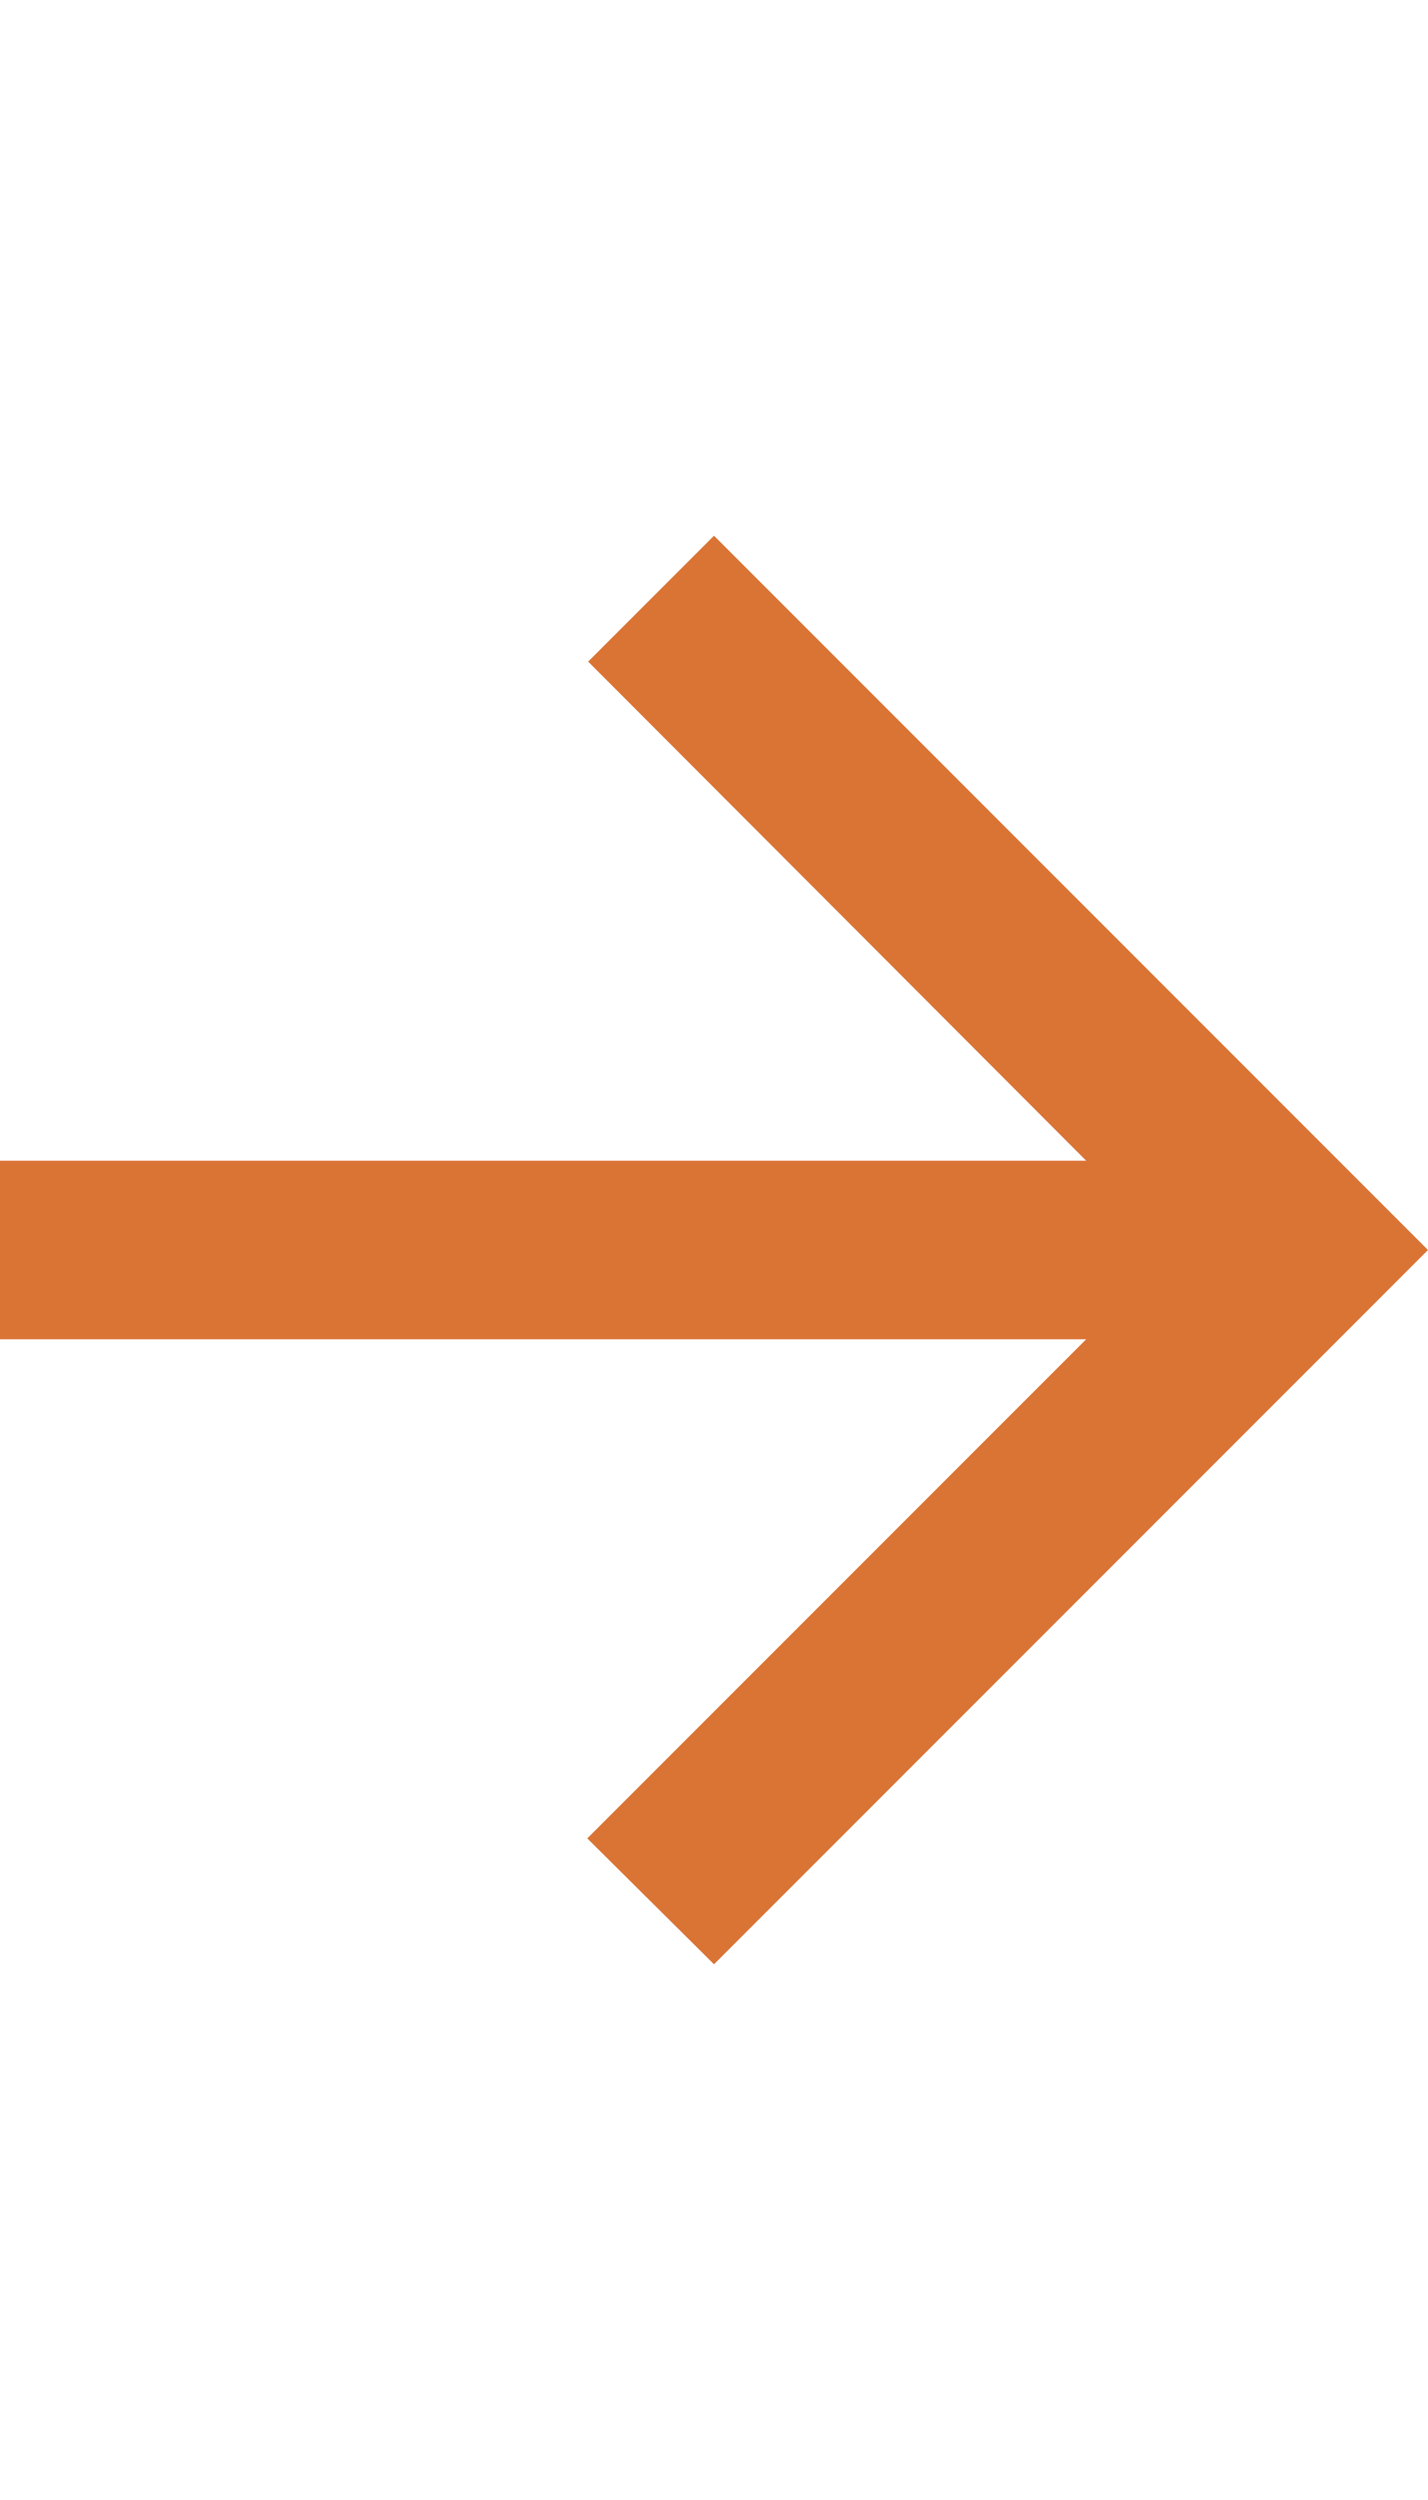
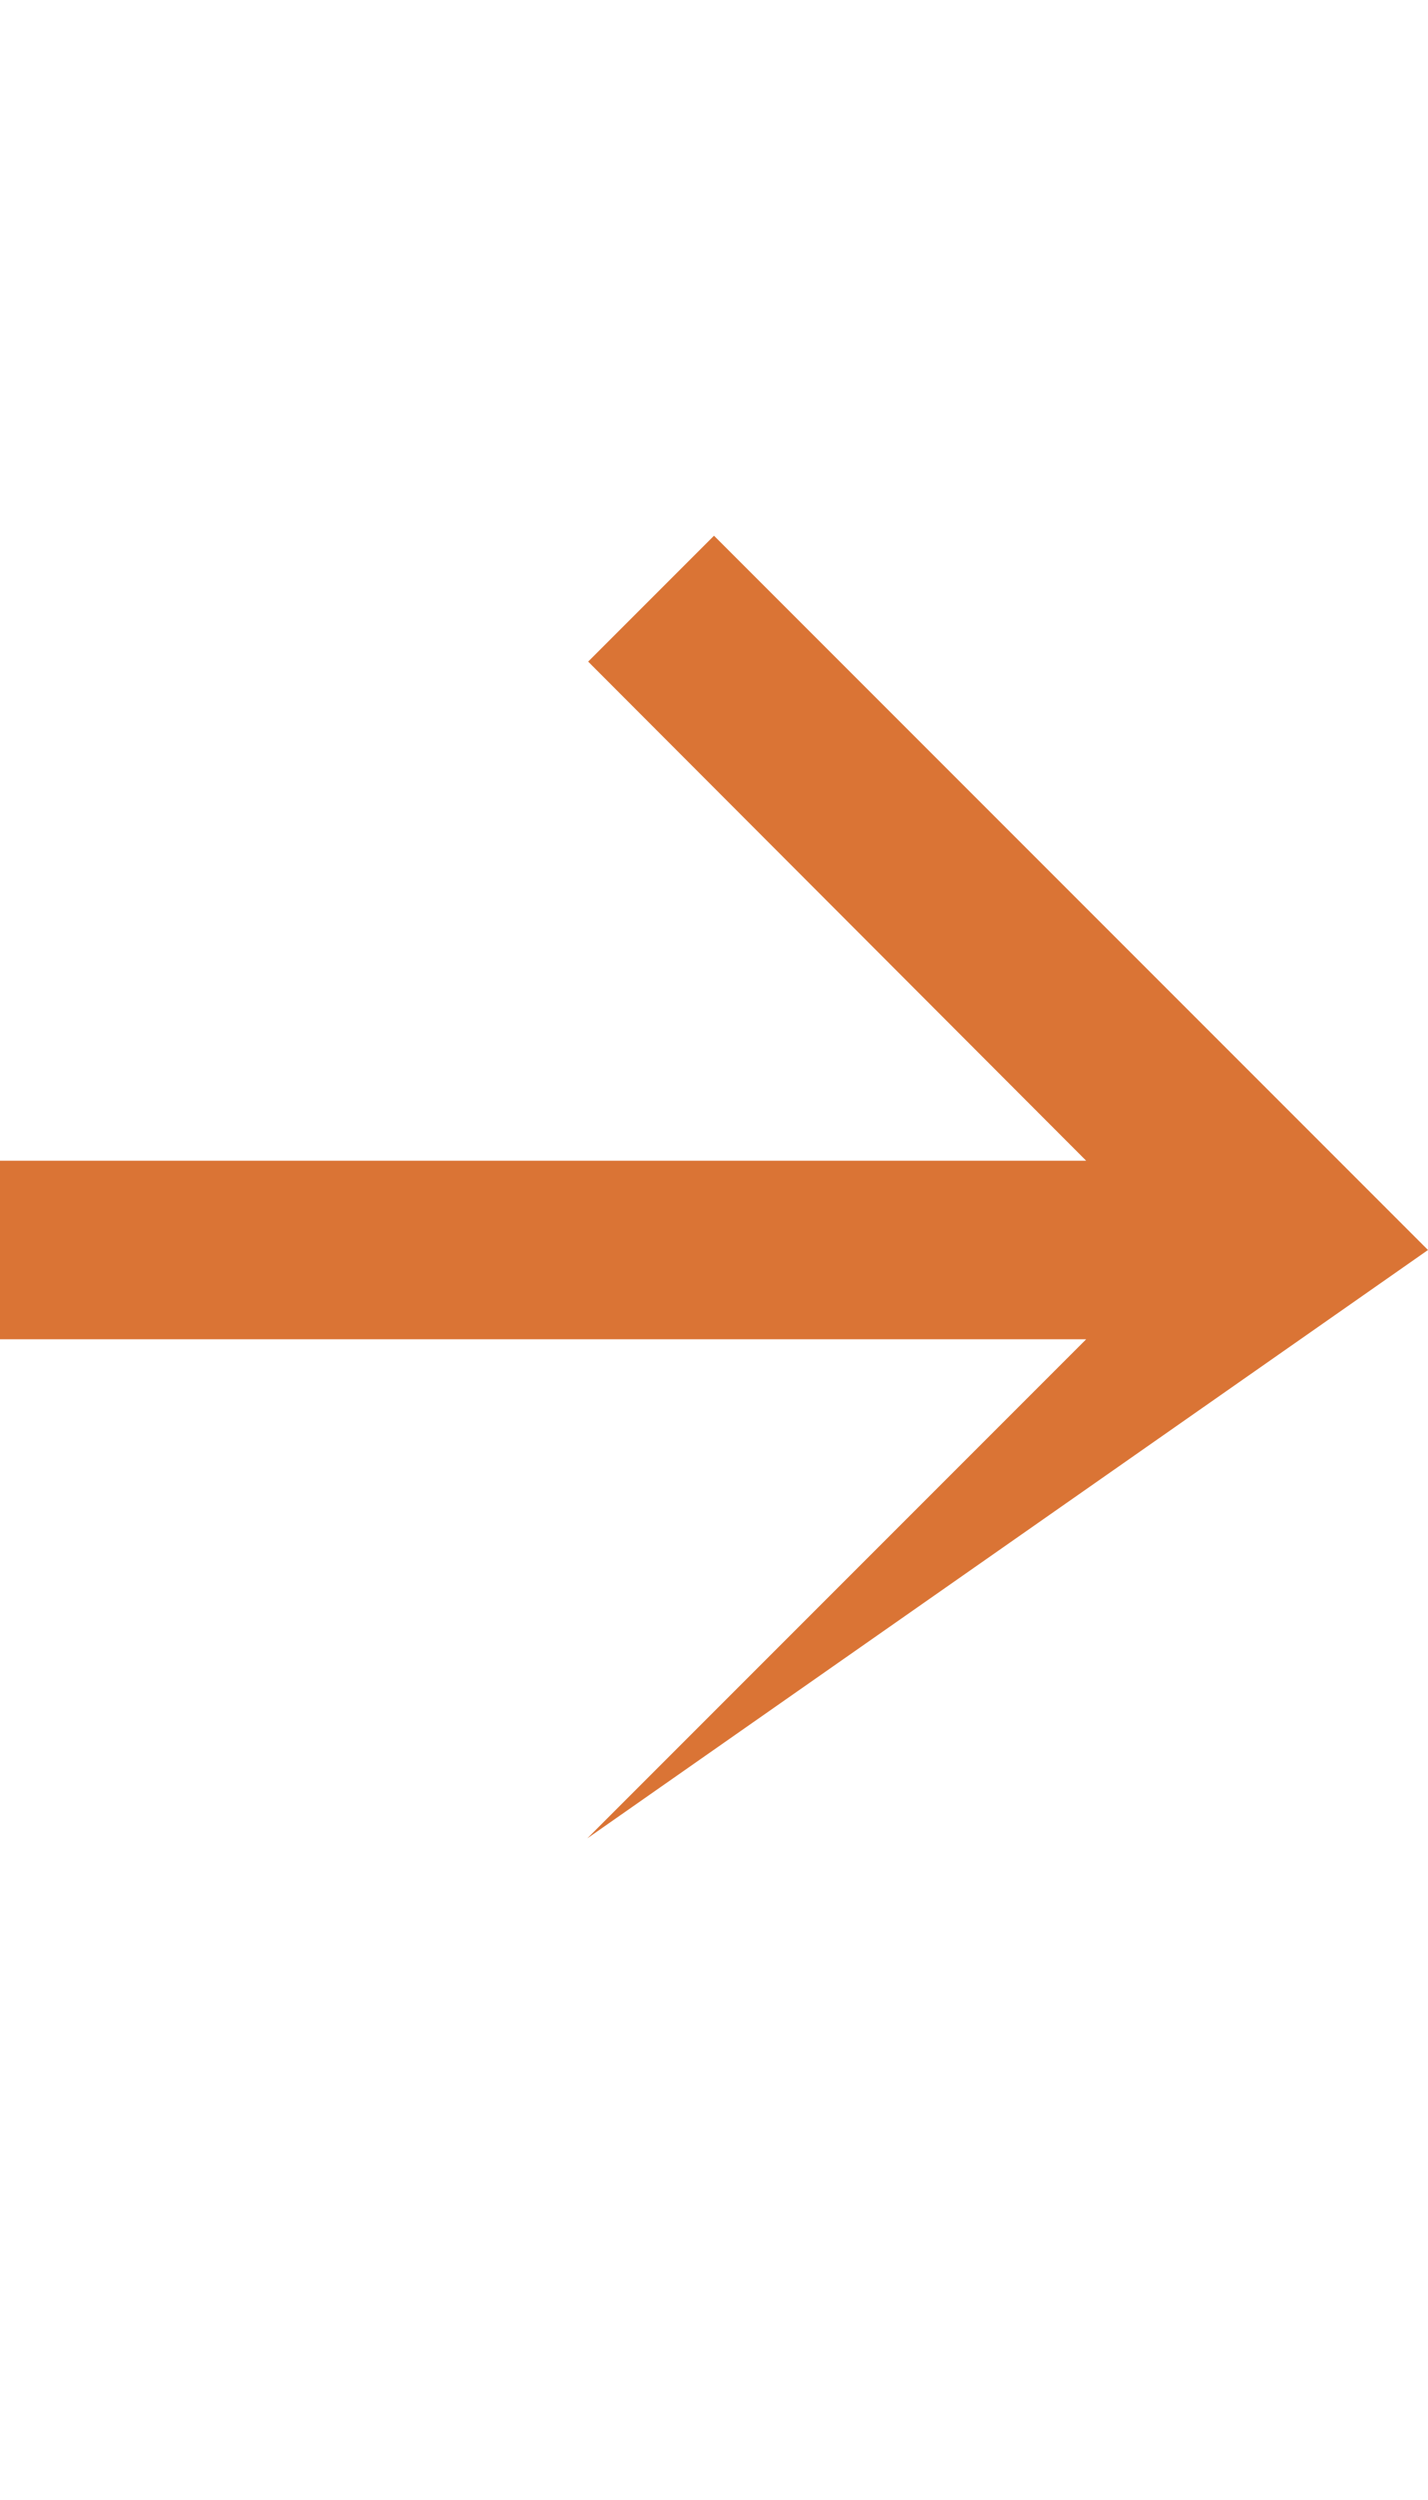
<svg xmlns="http://www.w3.org/2000/svg" width="8" height="14" viewBox="0 0 8 14" fill="none">
-   <path fill-rule="evenodd" clip-rule="evenodd" d="M0 7.5L6.085 7.5L3.29 10.295L4 11L8 7L4 3L3.295 3.705L6.085 6.5L0 6.5L0 7.5Z" fill="#DA7435" />
+   <path fill-rule="evenodd" clip-rule="evenodd" d="M0 7.5L6.085 7.5L3.29 10.295L8 7L4 3L3.295 3.705L6.085 6.5L0 6.5L0 7.5Z" fill="#DA7435" />
</svg>